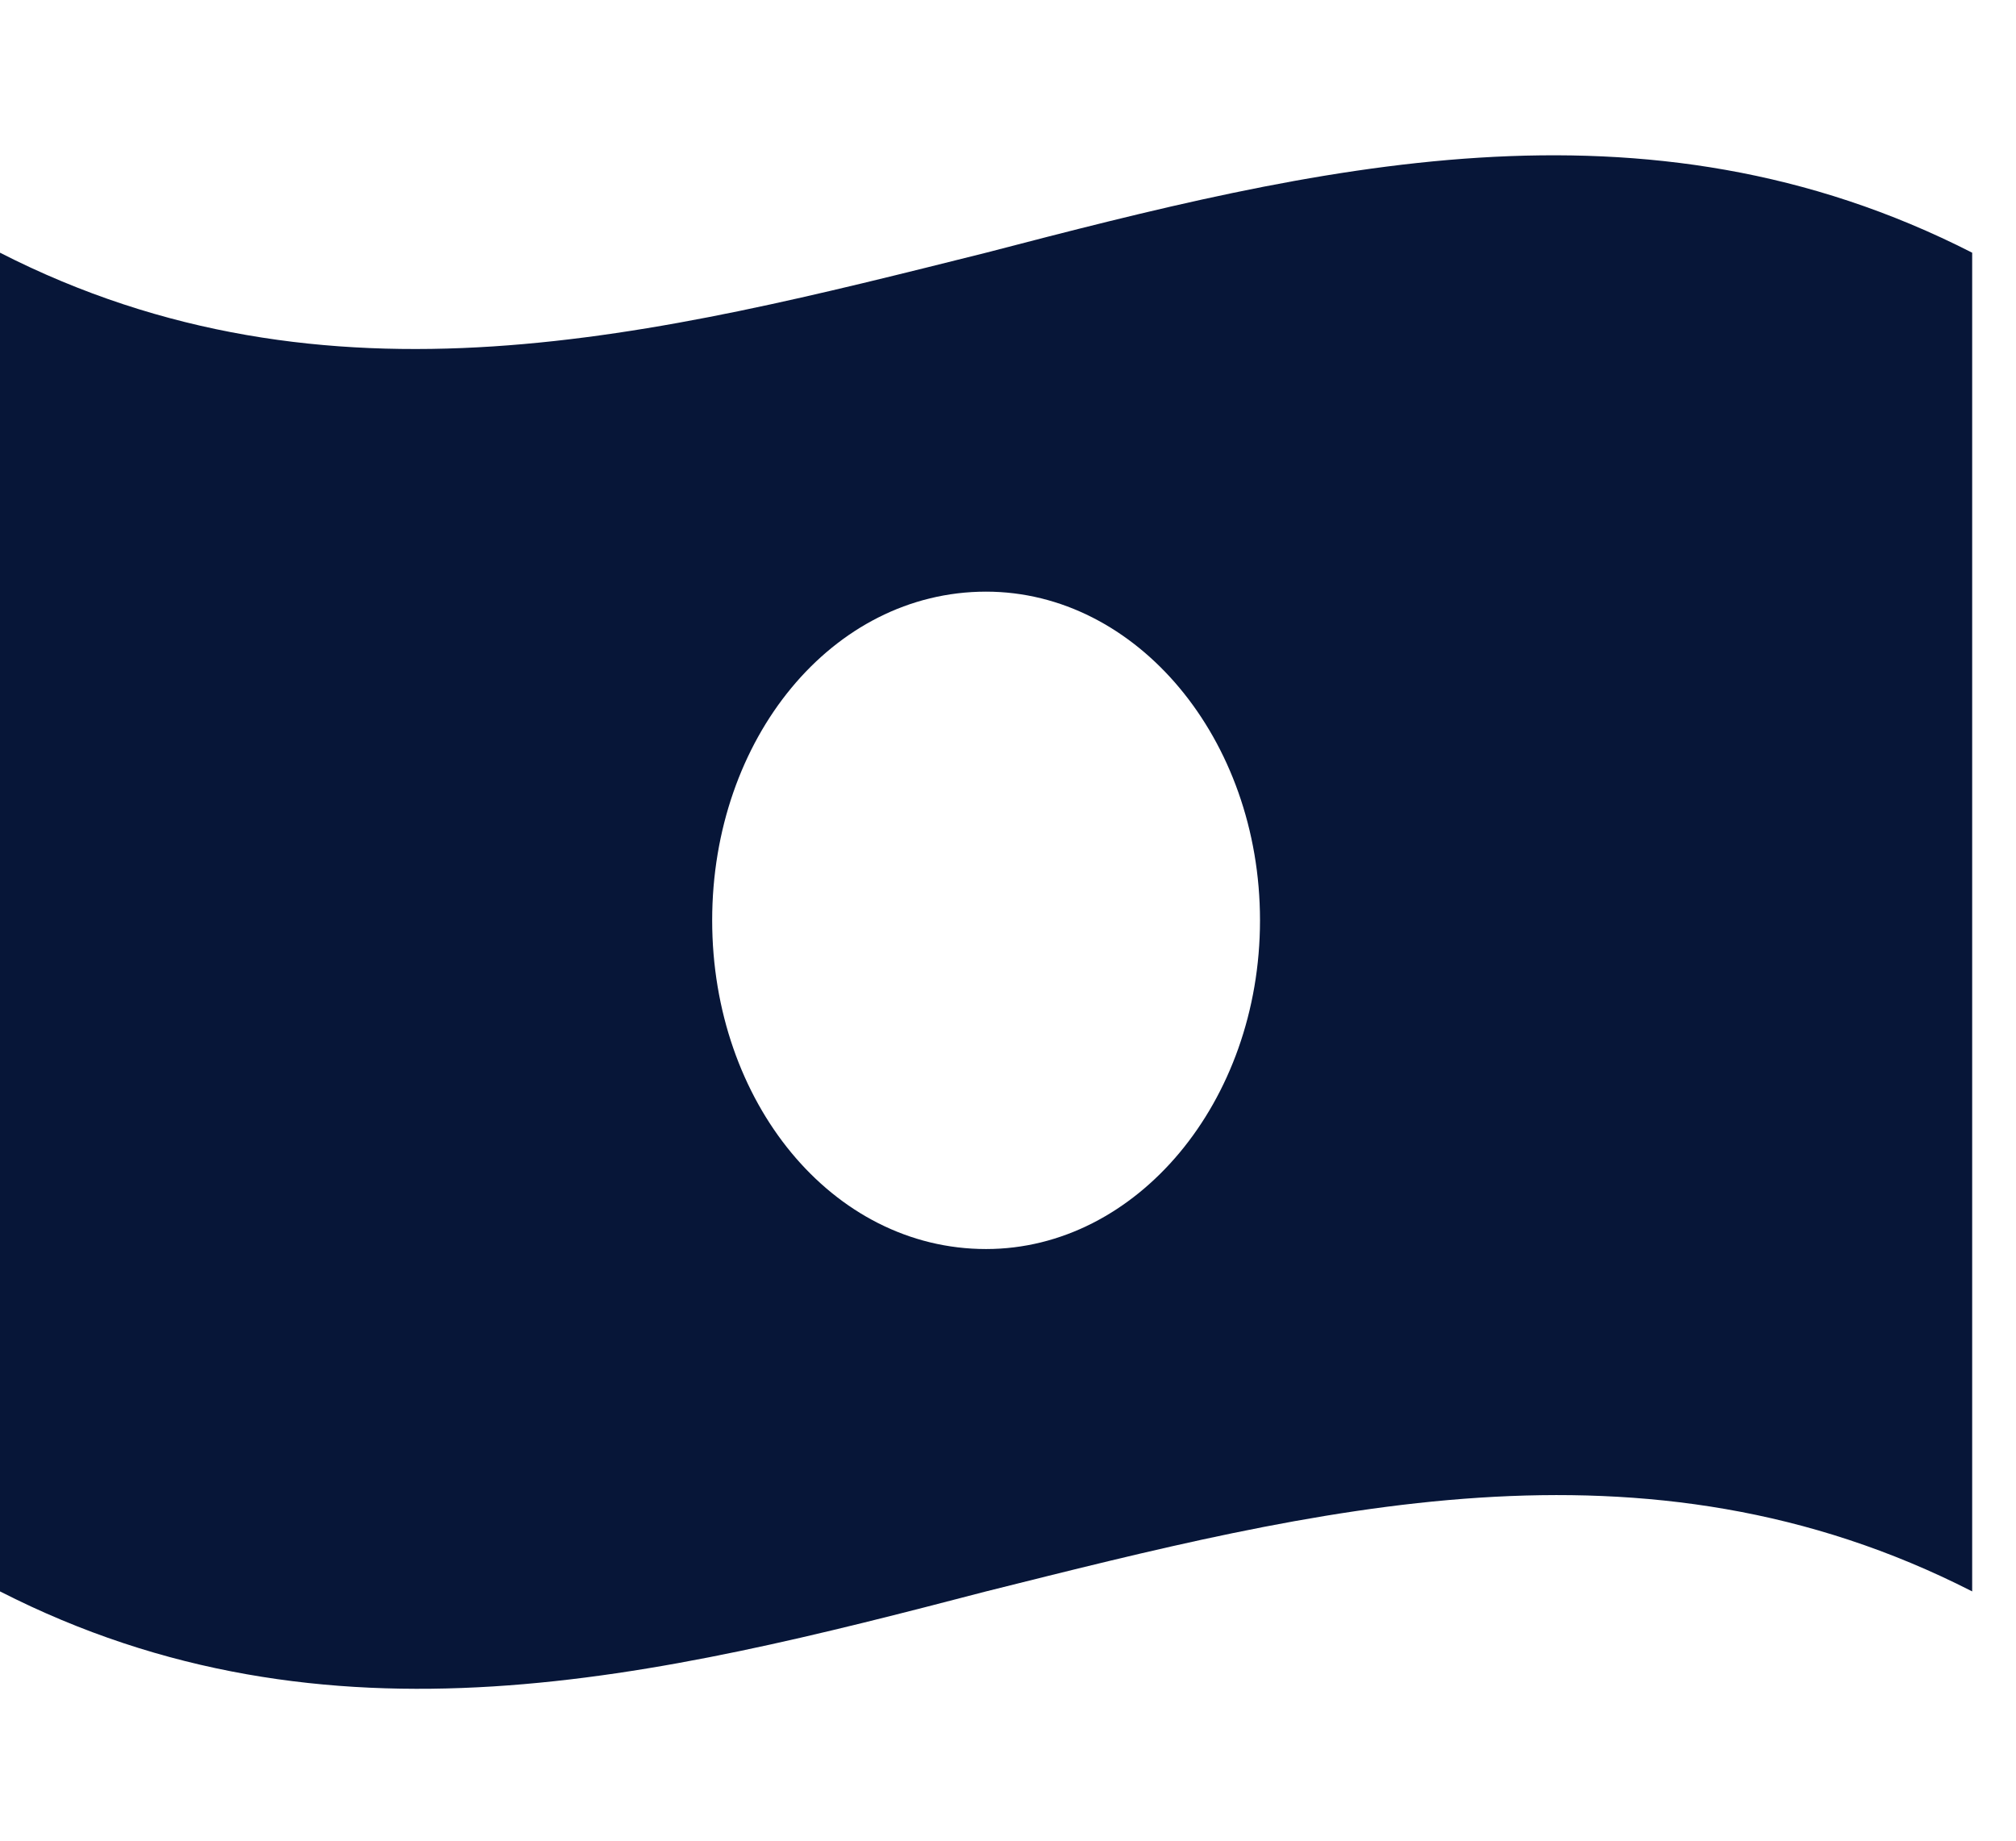
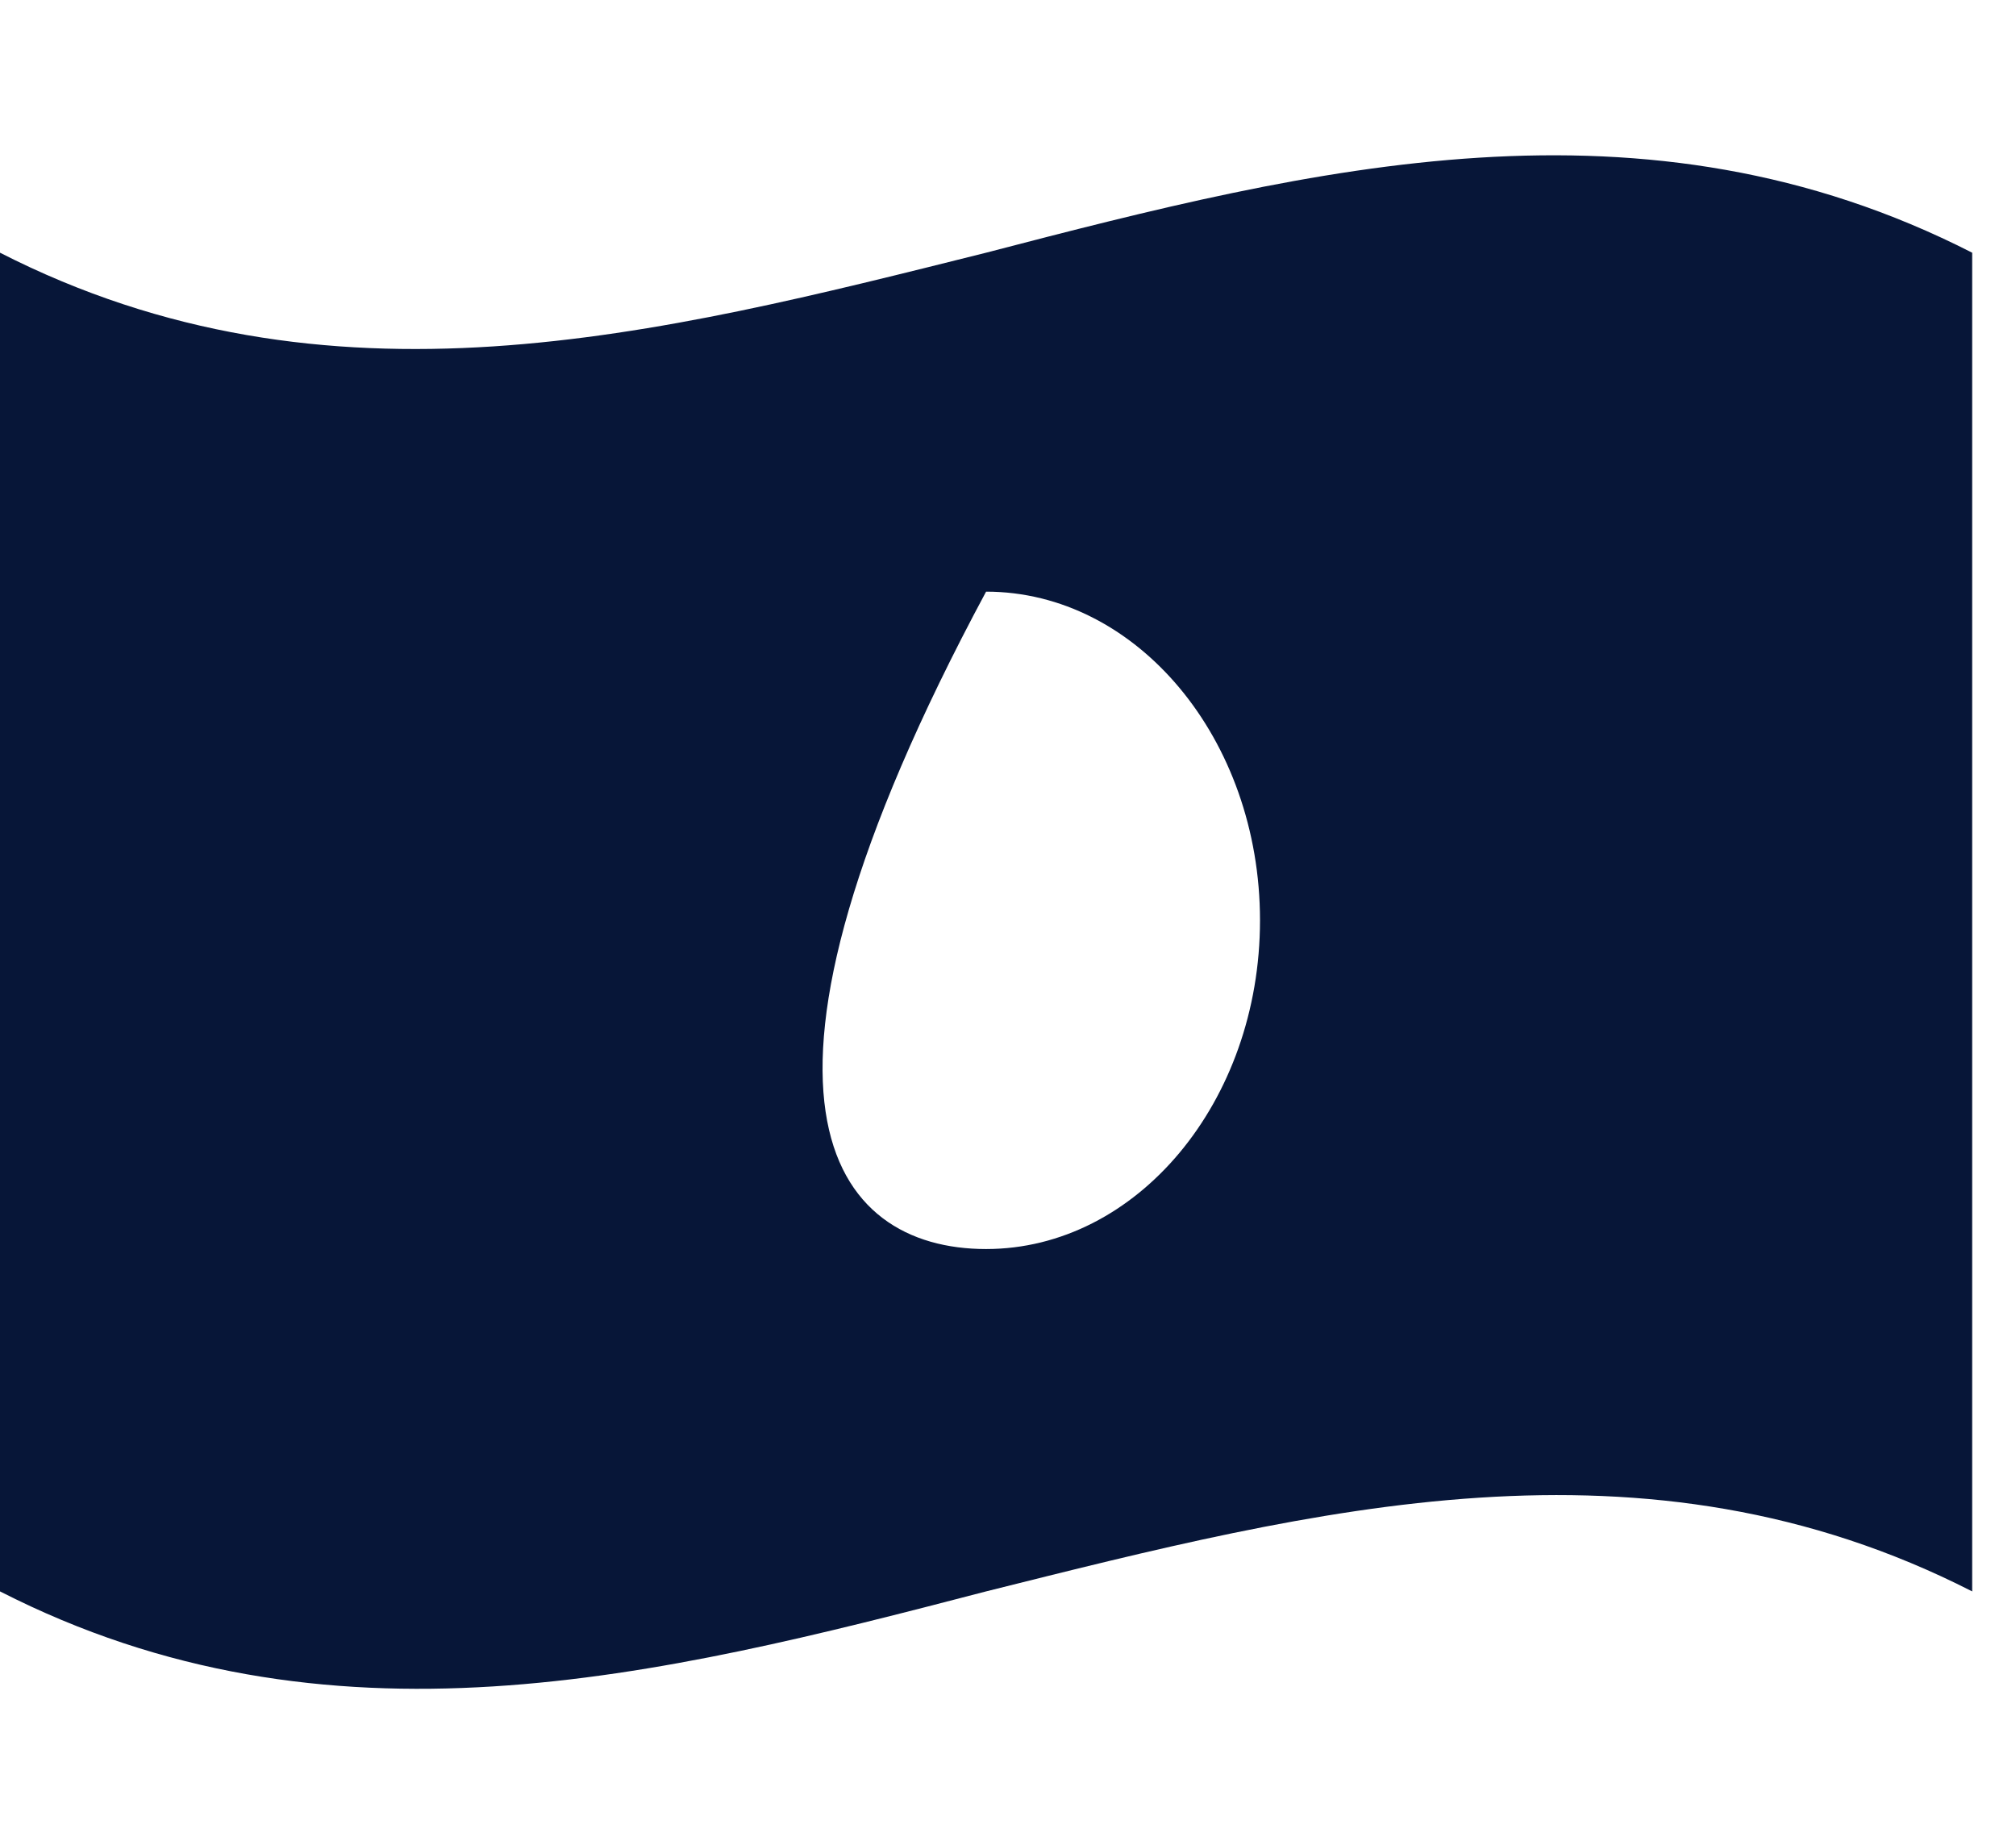
<svg xmlns="http://www.w3.org/2000/svg" width="23" height="21" viewBox="0 0 23 21" fill="none">
-   <path d="M0 2.883C3.75 4.797 7.5 3.82 11.25 2.883C15 1.906 18.75 0.969 22.5 2.883V18.156C18.75 16.242 15 17.219 11.25 18.156C7.5 19.133 3.75 20.07 0 18.156V2.883ZM11.25 14.25C12.969 14.25 14.375 12.57 14.375 10.5C14.375 8.43 12.969 6.75 11.25 6.75C9.492 6.75 8.125 8.43 8.125 10.5C8.125 12.57 9.492 14.25 11.25 14.25Z" fill="#071638" />
+   <path d="M0 2.883C3.75 4.797 7.5 3.82 11.25 2.883C15 1.906 18.75 0.969 22.5 2.883V18.156C18.75 16.242 15 17.219 11.25 18.156C7.5 19.133 3.75 20.07 0 18.156V2.883ZM11.25 14.25C12.969 14.25 14.375 12.57 14.375 10.5C14.375 8.43 12.969 6.75 11.25 6.75C8.125 12.57 9.492 14.25 11.25 14.25Z" fill="#071638" />
</svg>